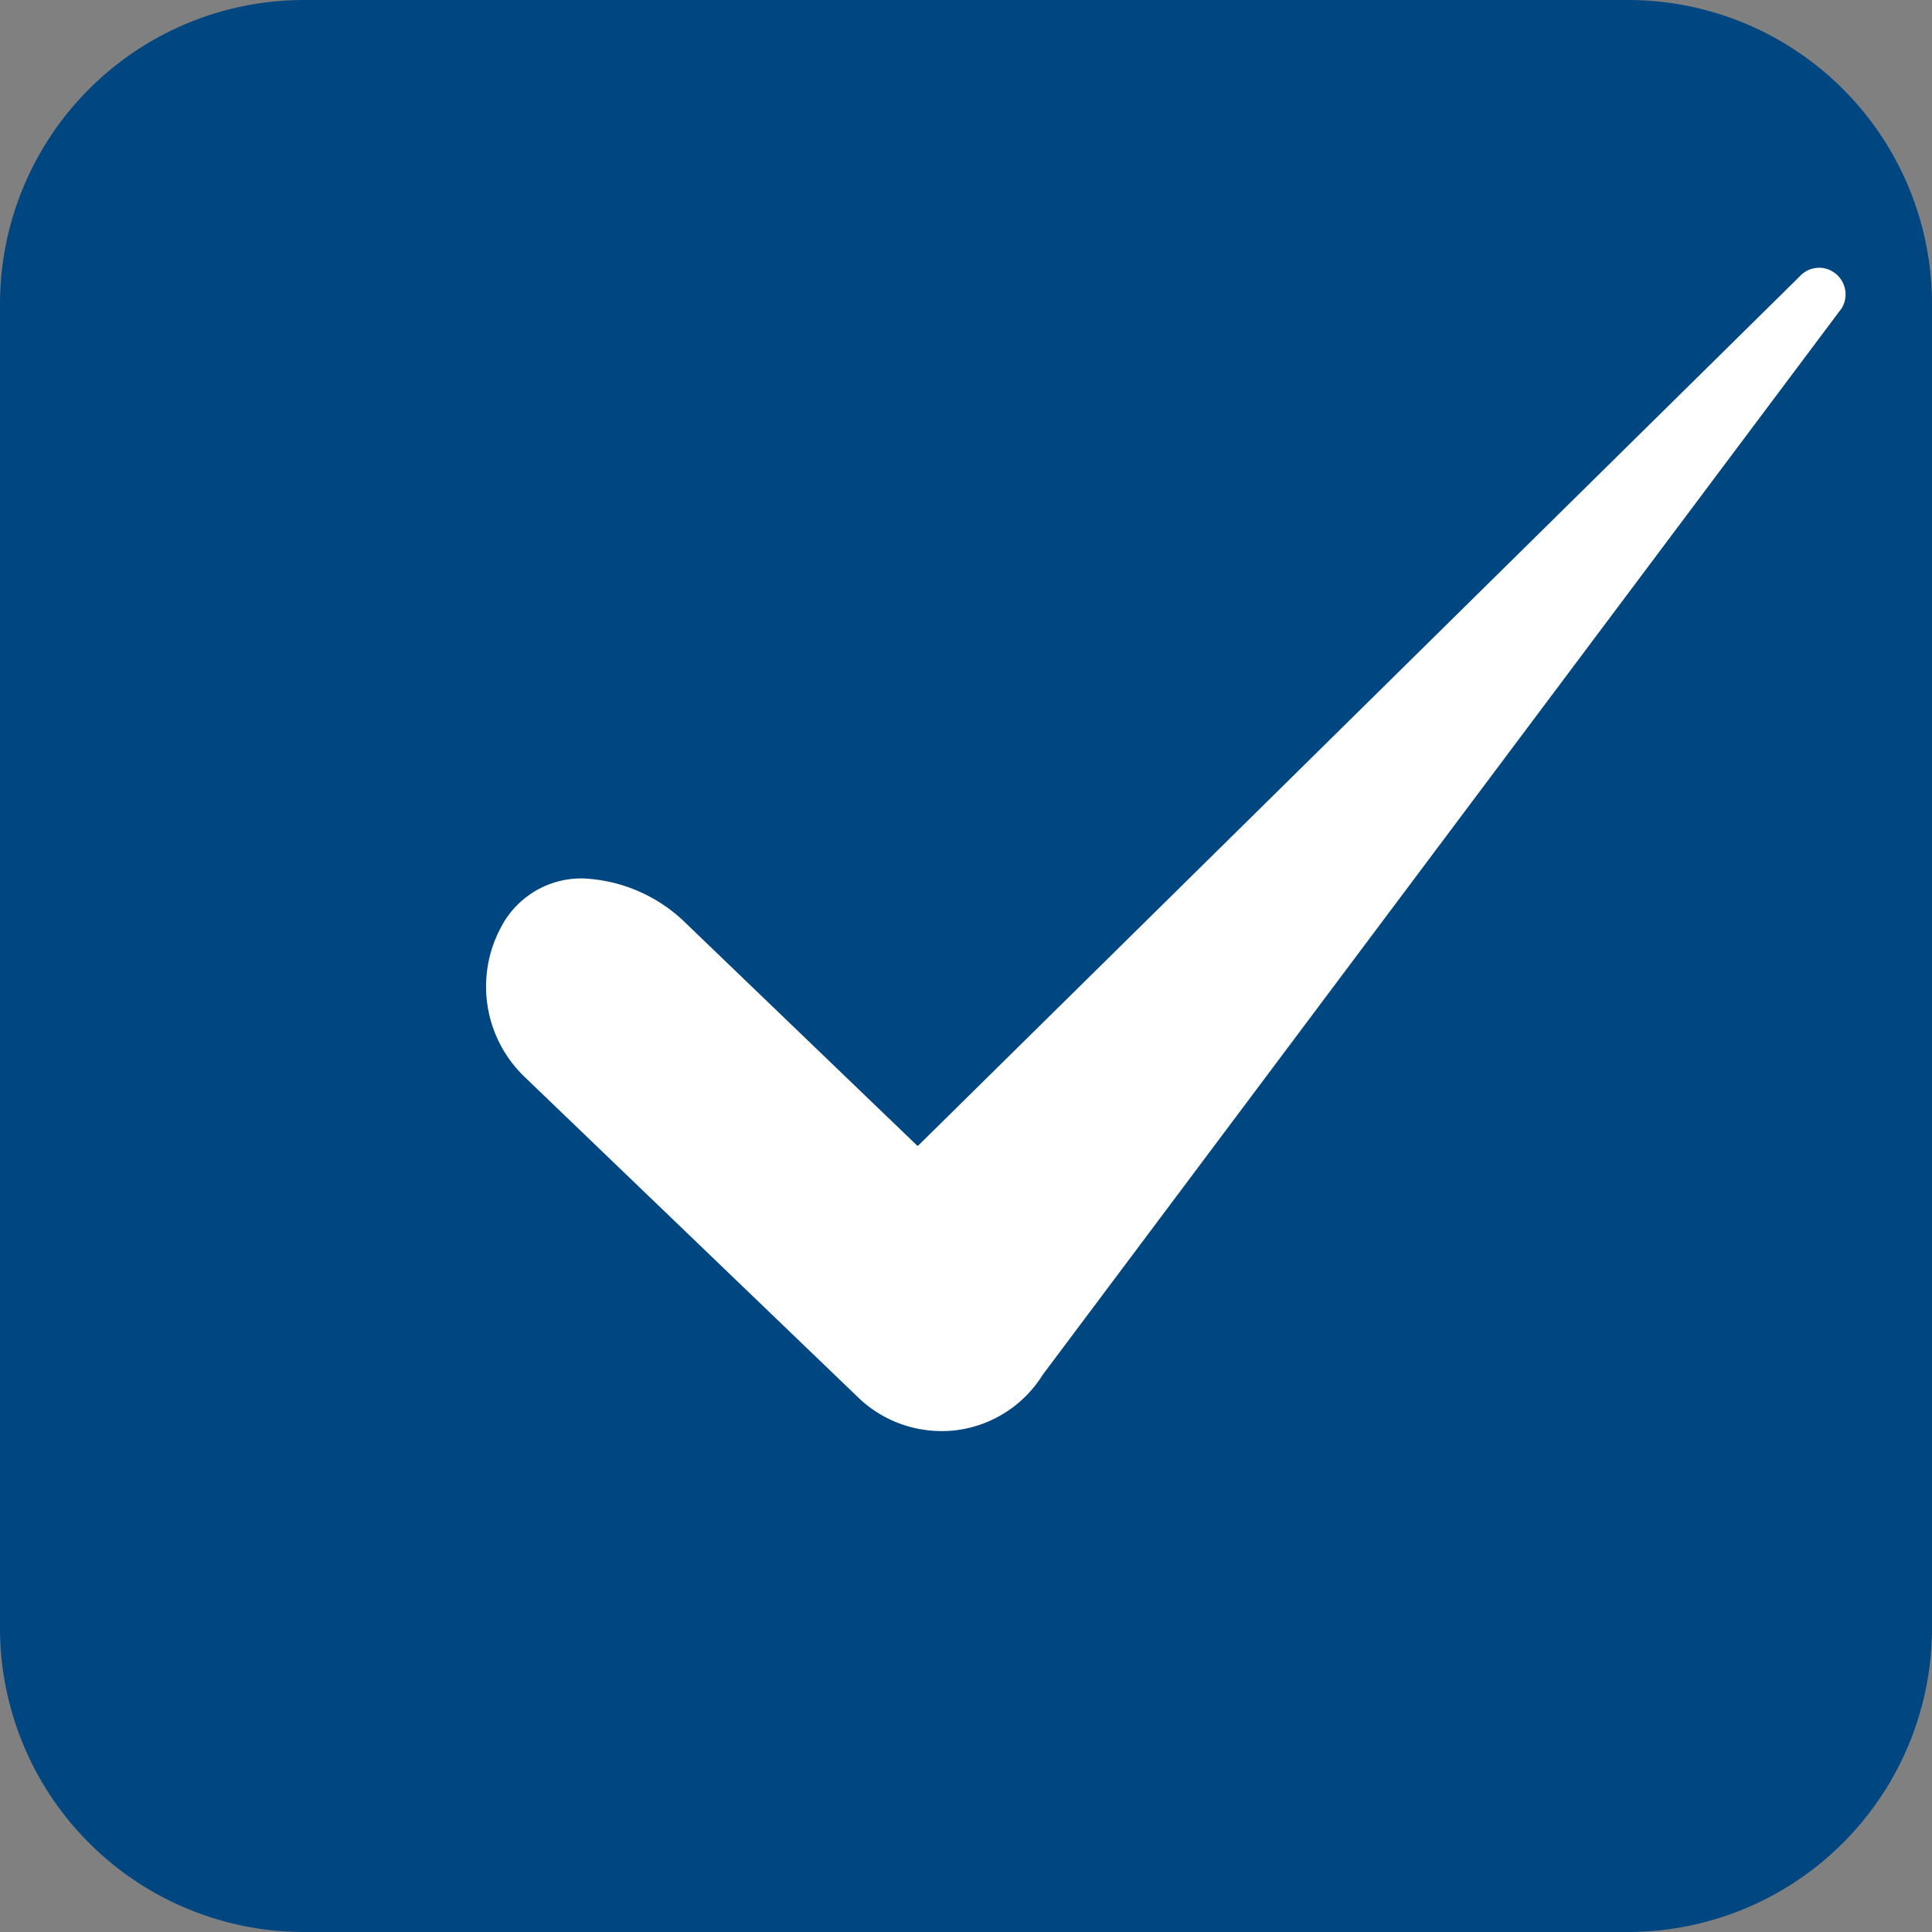
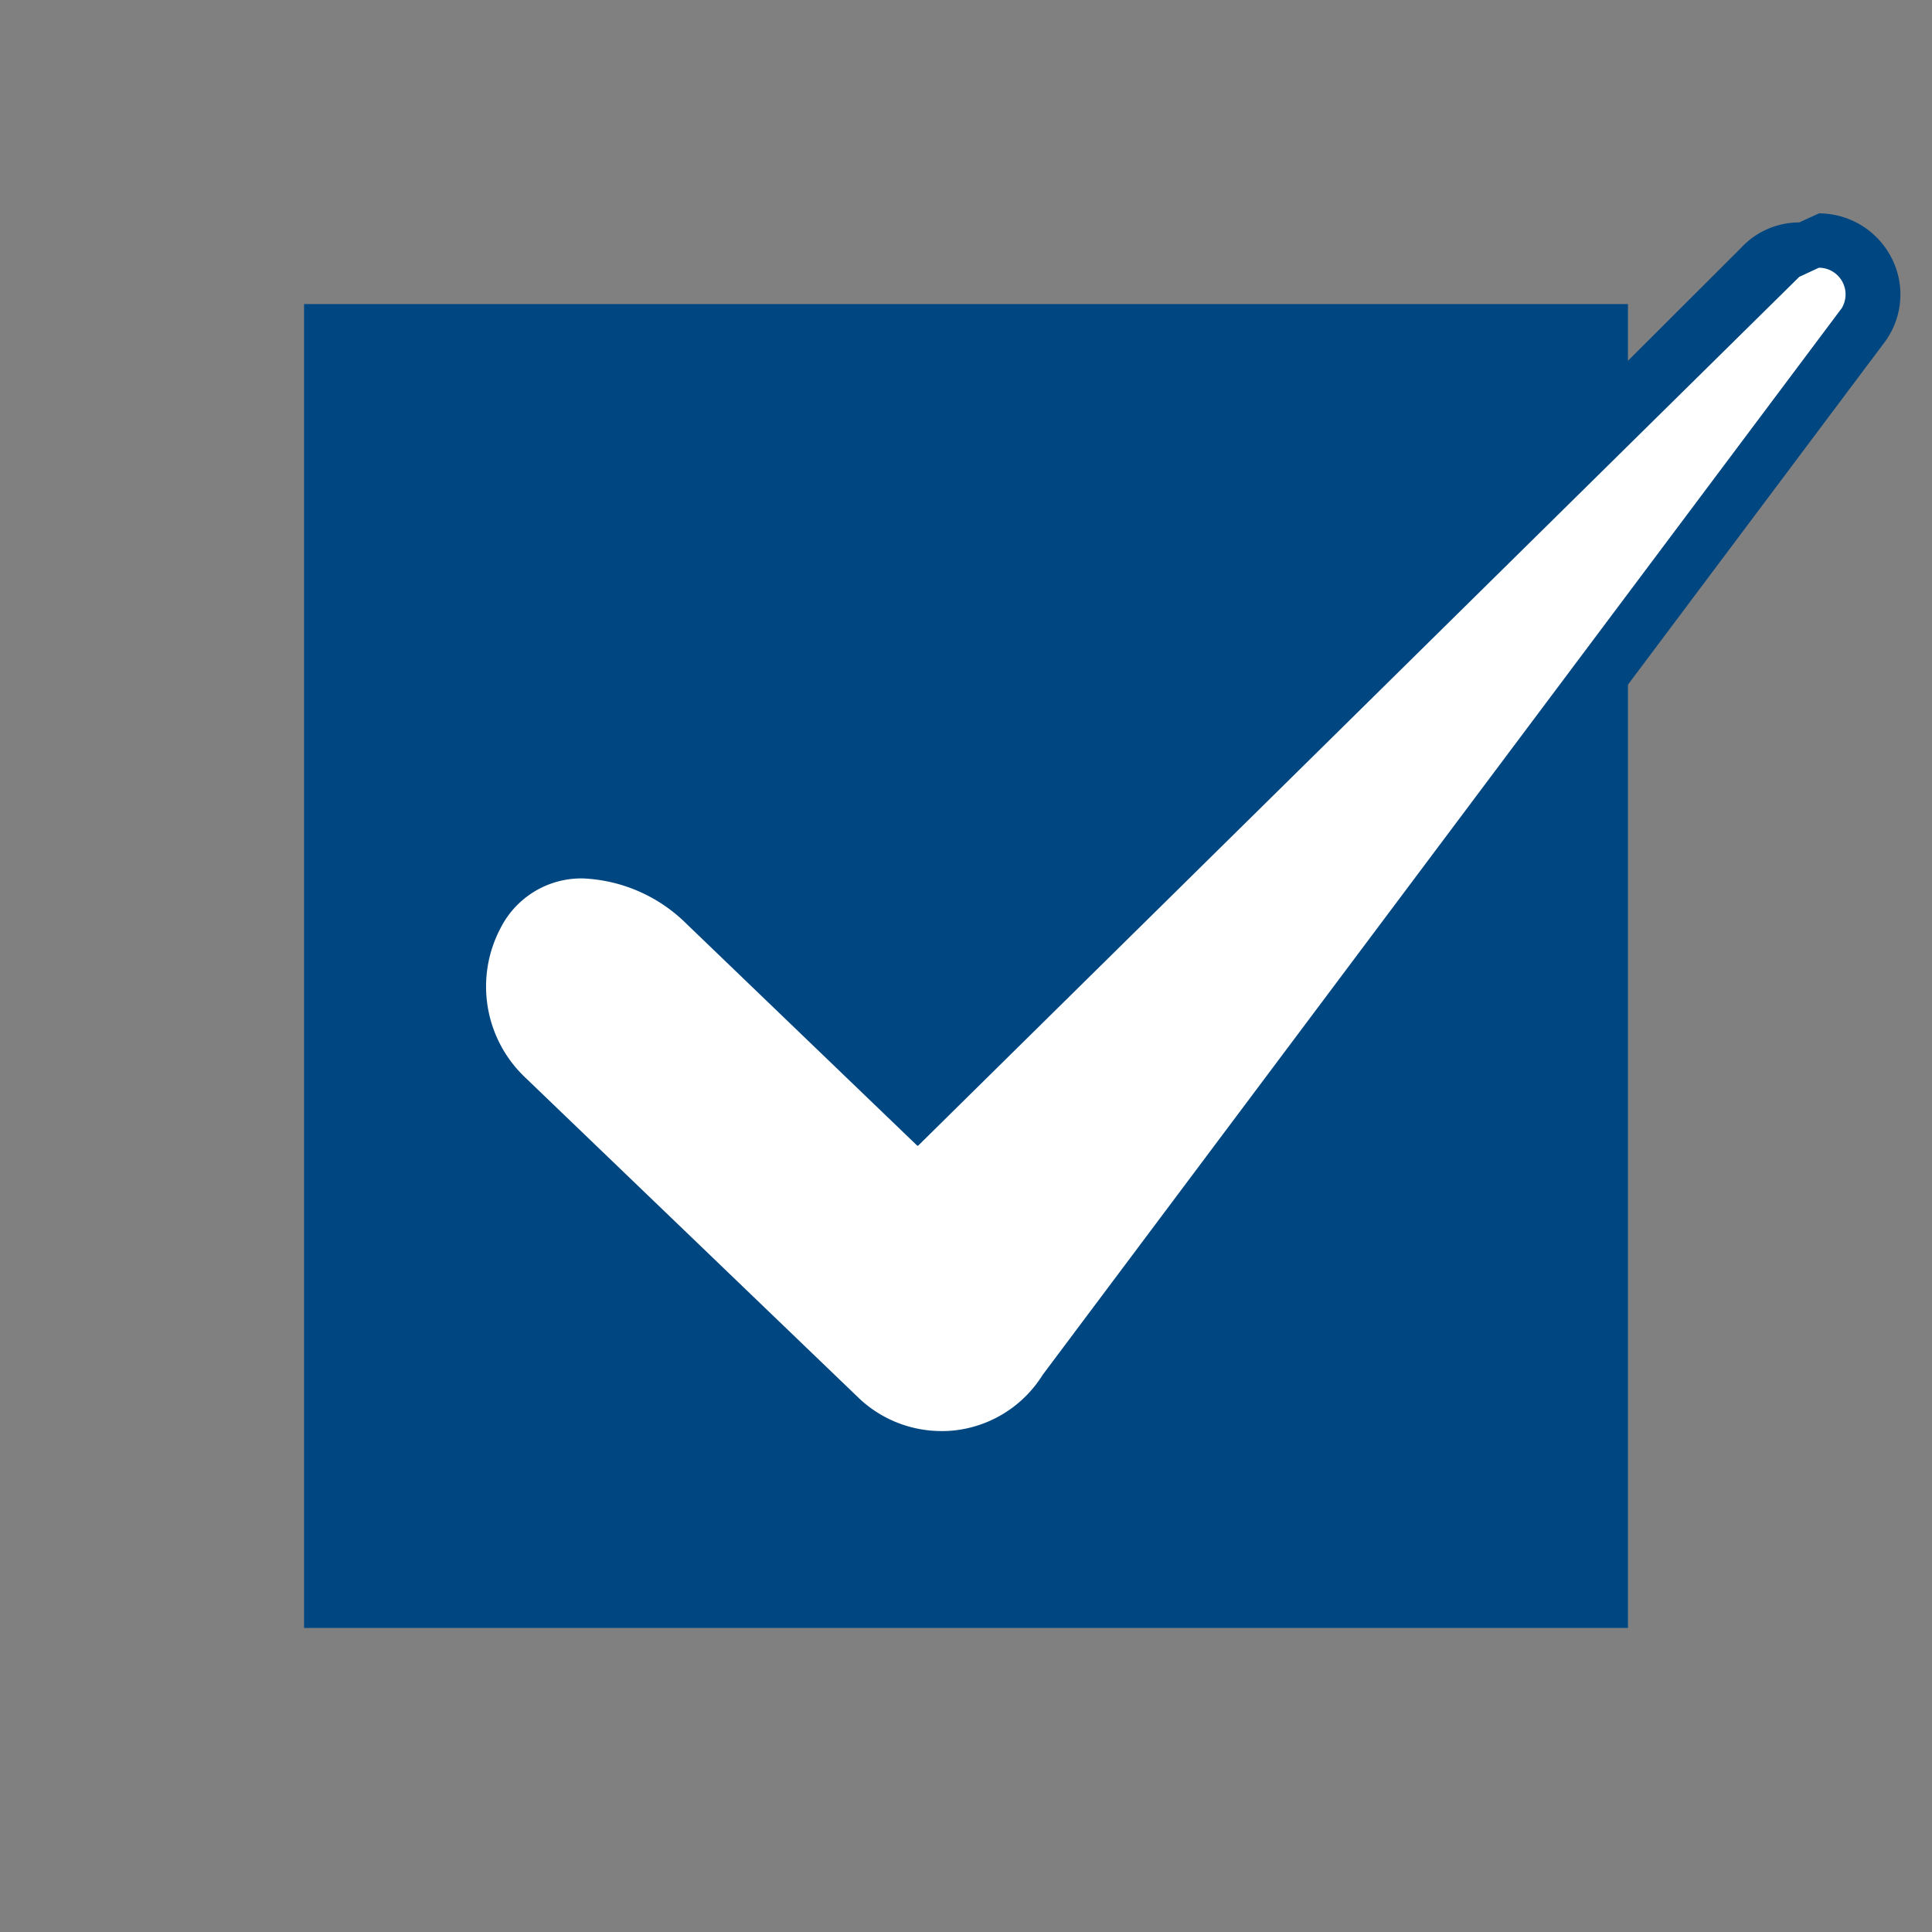
<svg xmlns="http://www.w3.org/2000/svg" width="25.416" height="25.416" viewBox="0 0 25.416 25.416">
  <rect x="0" y="0" width="25.416" height="25.416" fill="#808080" stroke="none" />
  <g id="ico_tick" transform="translate(-75.14 -79.694)">
    <rect id="Rectangle_73" data-name="Rectangle 73" width="17.416" height="17.416" transform="translate(79.14 83.694)" fill="#004681" />
-     <path id="長方形_73_-_アウトライン" data-name="長方形 73 - アウトライン" d="M0-4H17.416a4,4,0,0,1,4,4V17.416a4,4,0,0,1-4,4H0a4,4,0,0,1-4-4V0A4,4,0,0,1,0-4ZM13.416,4H4v9.416h9.416Z" transform="translate(79.14 83.694)" fill="#004681" />
    <g id="Group_300" data-name="Group 300" transform="translate(80.815 82.5)">
      <g id="Group_299" data-name="Group 299" transform="translate(0 0)">
        <path id="Path_27" data-name="Path 27" d="M99.7,101.03a1.919,1.919,0,0,1-1.337-.538l-4.377-4.207a2,2,0,0,1-.388-2.419,1.544,1.544,0,0,1,1.389-.82,2.413,2.413,0,0,1,1.612.7l2.787,2.68L110.724,85.24a.694.694,0,0,1,.514-.23.732.732,0,0,1,.627.369.69.69,0,0,1-.016.706l-.01.016-10.517,14.034a1.921,1.921,0,0,1-1.39.88A2.116,2.116,0,0,1,99.7,101.03Z" transform="translate(-92.987 -84.651)" fill="#fff" />
-         <path id="Path_28" data-name="Path 28" d="M109.093,83.216a.351.351,0,0,1,.3.533L98.882,97.78a1.57,1.57,0,0,1-1.139.729,1.48,1.48,0,0,1-.195.011,1.577,1.577,0,0,1-1.089-.438l-4.378-4.207a1.647,1.647,0,0,1-.324-1.985,1.19,1.19,0,0,1,1.078-.64,2.056,2.056,0,0,1,1.364.6l3.033,2.916h.011l11.592-11.43a.348.348,0,0,1,.256-.119m0-.716h0a1.044,1.044,0,0,0-.77.339L97.233,93.773,94.7,91.335a2.779,2.779,0,0,0-1.861-.8,1.915,1.915,0,0,0-1.7,1,2.355,2.355,0,0,0,.451,2.854L95.963,98.6a2.272,2.272,0,0,0,1.585.638,2.336,2.336,0,0,0,.283-.017,2.275,2.275,0,0,0,1.639-1.032l10.5-14.01.021-.03.019-.031a1.051,1.051,0,0,0,.02-1.066,1.073,1.073,0,0,0-.936-.551Z" transform="translate(-90.84 -82.5)" fill="#004681" />
+         <path id="Path_28" data-name="Path 28" d="M109.093,83.216a.351.351,0,0,1,.3.533L98.882,97.78a1.57,1.57,0,0,1-1.139.729,1.48,1.48,0,0,1-.195.011,1.577,1.577,0,0,1-1.089-.438l-4.378-4.207a1.647,1.647,0,0,1-.324-1.985,1.19,1.19,0,0,1,1.078-.64,2.056,2.056,0,0,1,1.364.6l3.033,2.916h.011l11.592-11.43m0-.716h0a1.044,1.044,0,0,0-.77.339L97.233,93.773,94.7,91.335a2.779,2.779,0,0,0-1.861-.8,1.915,1.915,0,0,0-1.7,1,2.355,2.355,0,0,0,.451,2.854L95.963,98.6a2.272,2.272,0,0,0,1.585.638,2.336,2.336,0,0,0,.283-.017,2.275,2.275,0,0,0,1.639-1.032l10.5-14.01.021-.03.019-.031a1.051,1.051,0,0,0,.02-1.066,1.073,1.073,0,0,0-.936-.551Z" transform="translate(-90.84 -82.5)" fill="#004681" />
      </g>
    </g>
  </g>
</svg>